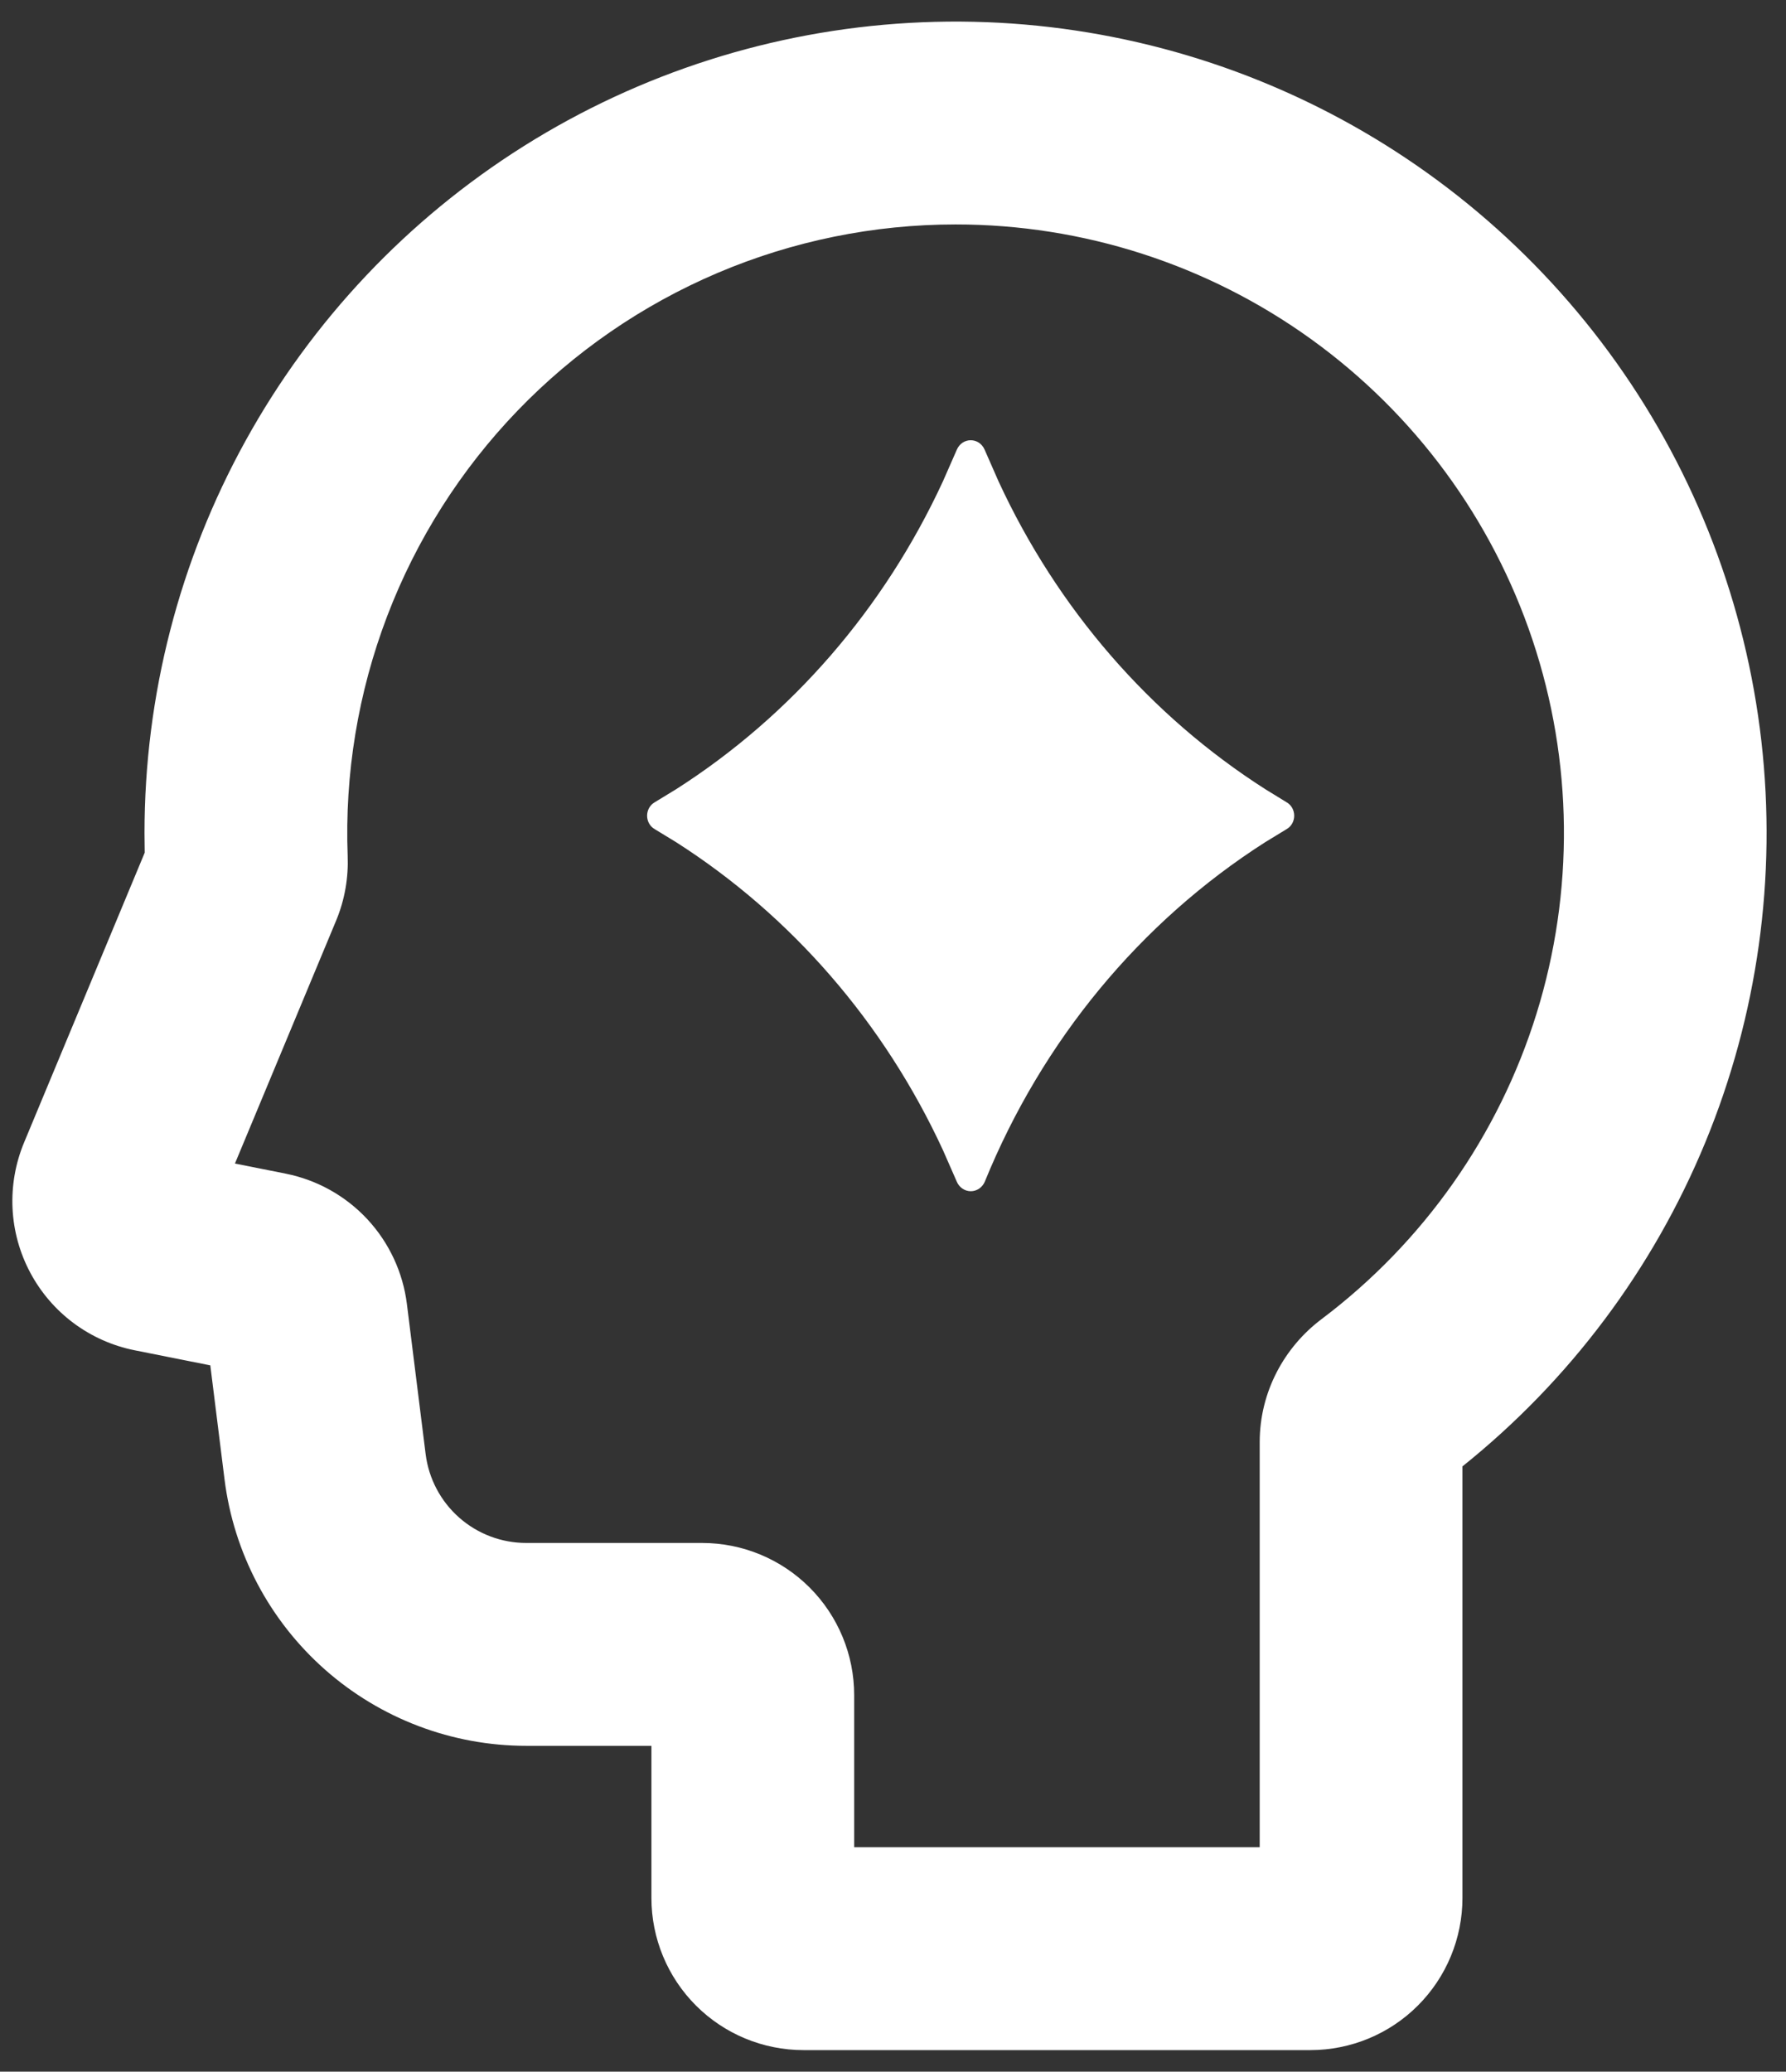
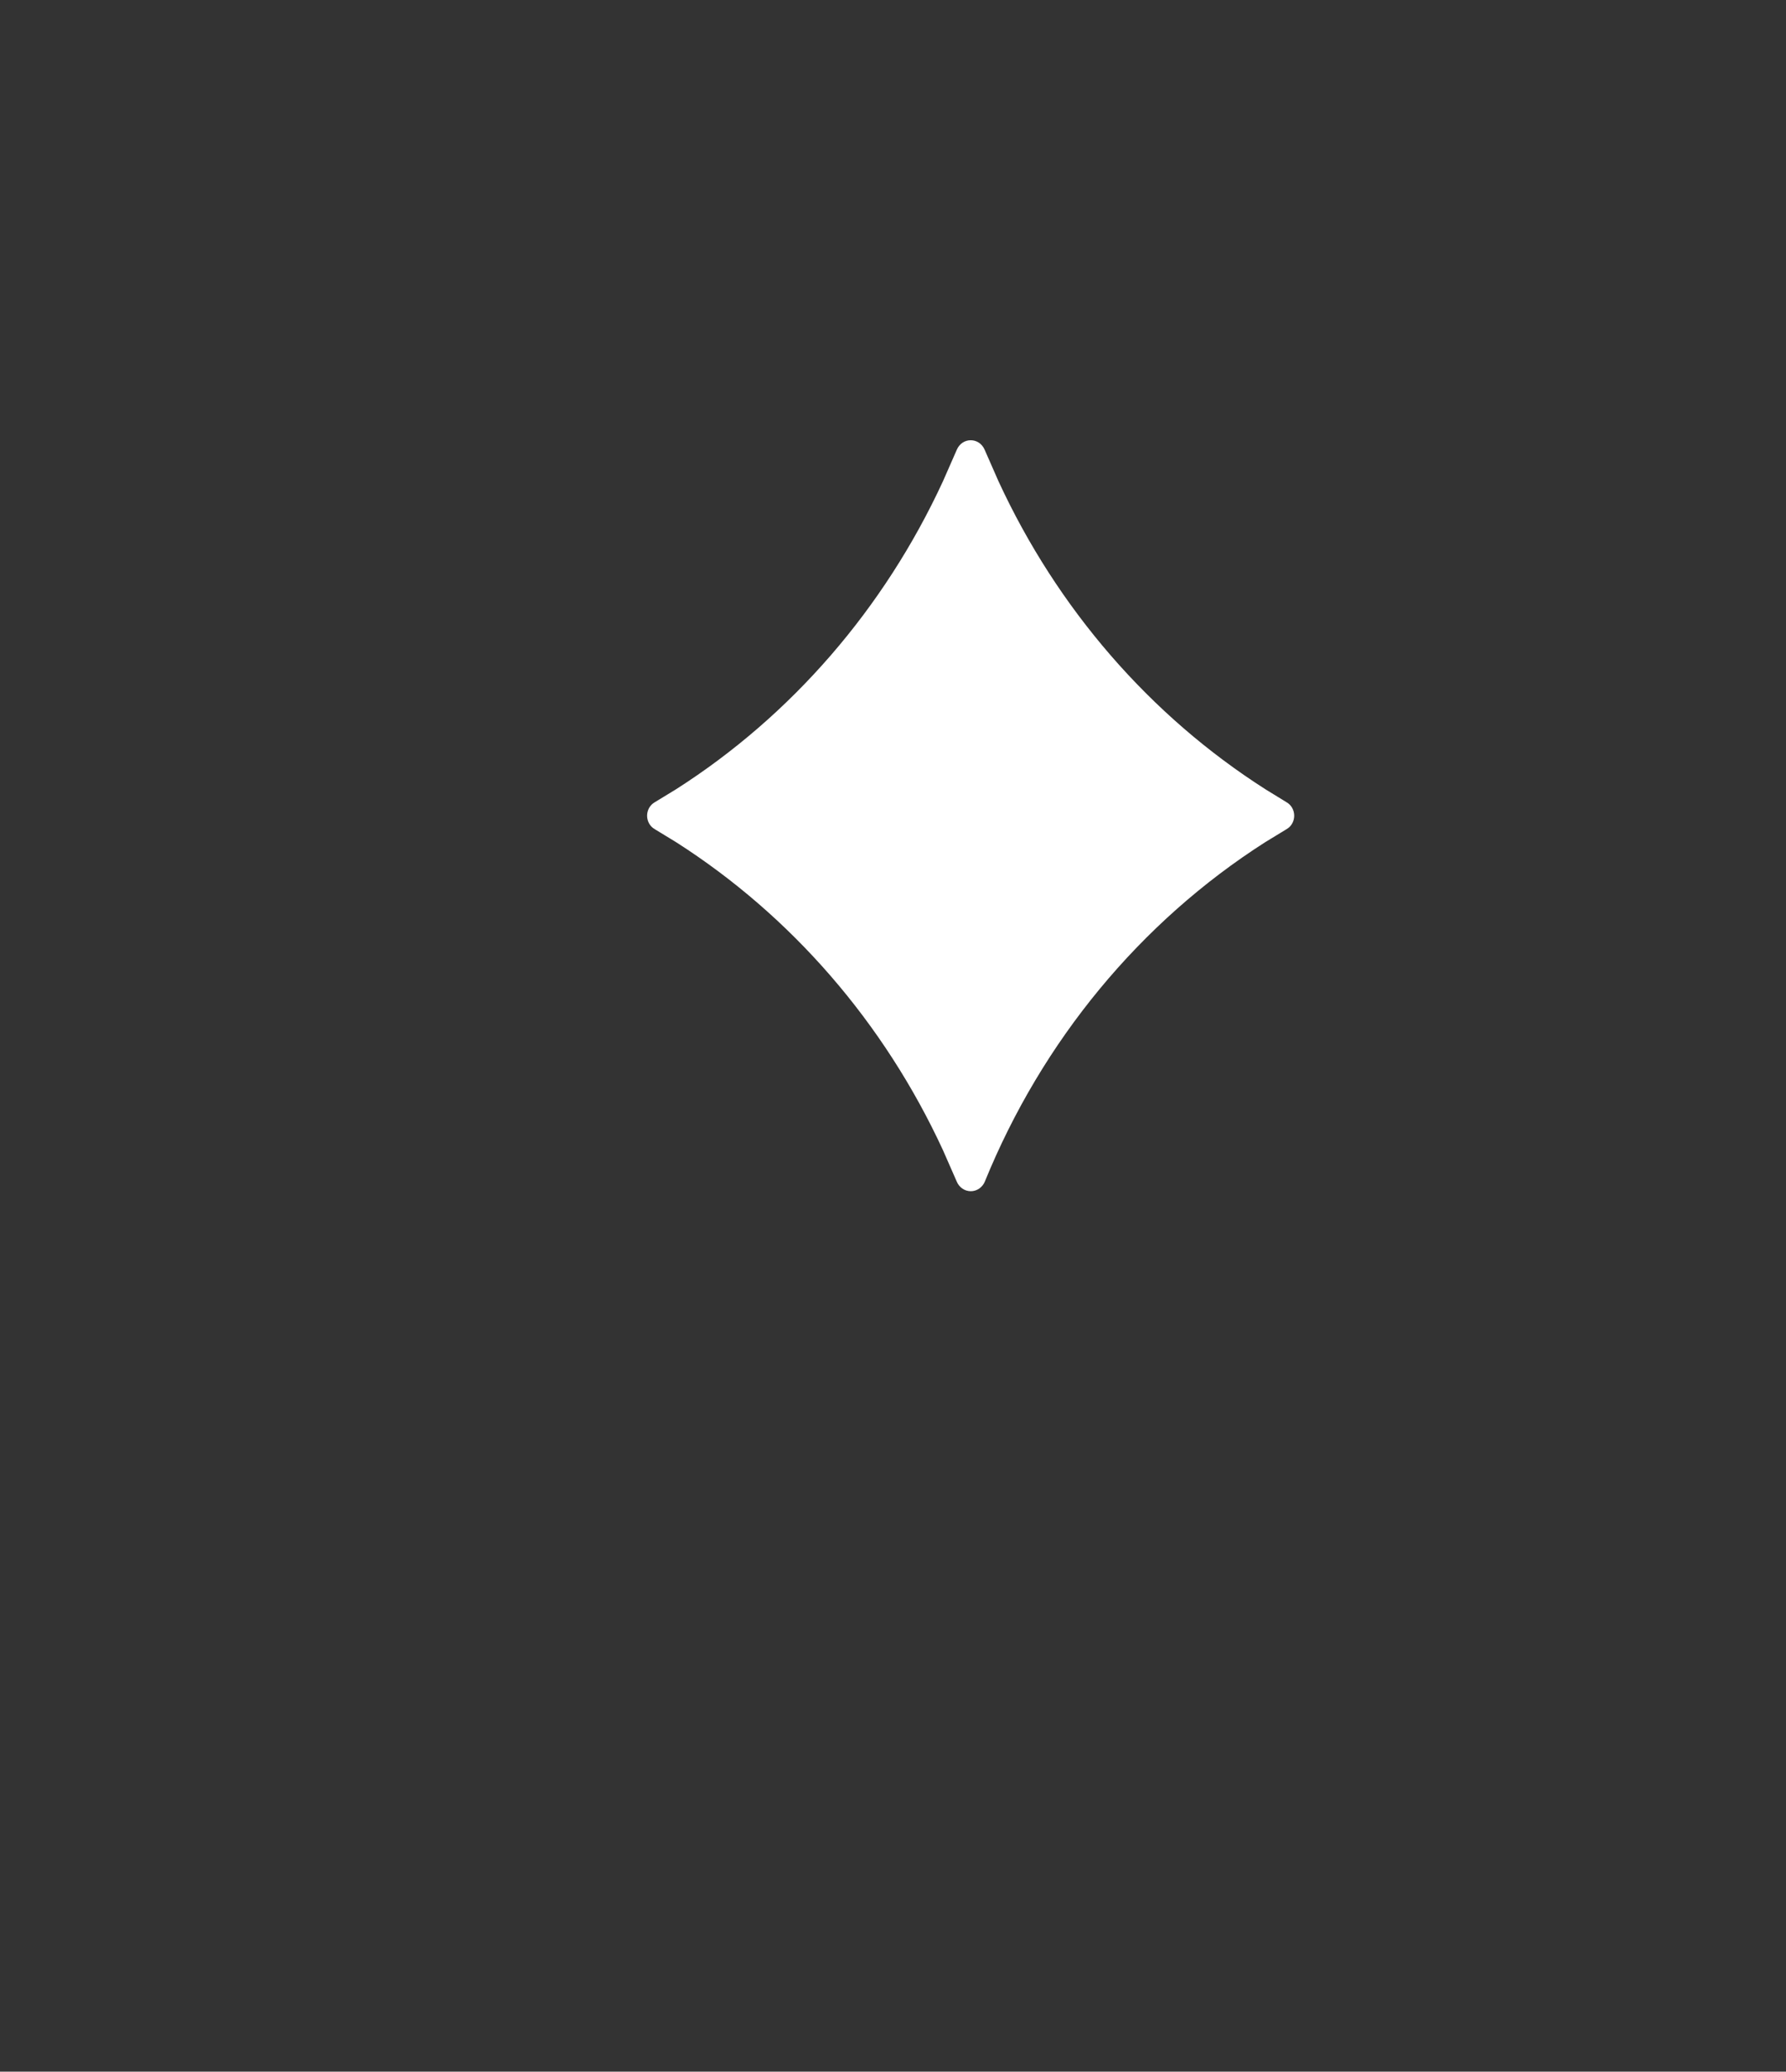
<svg xmlns="http://www.w3.org/2000/svg" width="69" height="80" viewBox="0 0 69 80" fill="none">
  <rect x="0" y="0" width="69" height="80" fill="#333333" stroke="none" />
-   <path fill-rule="evenodd" clip-rule="evenodd" d="M5.583 32.167C5.583 26.868 6.927 21.655 9.489 17.017C12.052 12.378 15.748 8.465 20.233 5.644C24.719 2.823 29.847 1.185 35.137 0.884C40.428 0.583 45.708 1.629 50.484 3.923C55.261 6.218 59.377 9.686 62.449 14.004C65.521 18.322 67.447 23.349 68.048 28.613C68.649 33.878 67.905 39.209 65.885 44.108C63.866 49.008 60.636 53.314 56.5 56.626V73.292C56.5 74.85 55.881 76.344 54.779 77.446C53.678 78.548 52.183 79.167 50.625 79.167H31.042C29.483 79.167 27.989 78.548 26.887 77.446C25.786 76.344 25.167 74.85 25.167 73.292V67.417H20.334C17.469 67.417 14.704 66.371 12.557 64.475C10.41 62.58 9.029 59.966 8.674 57.124L8.125 52.725L5.199 52.142C4.347 51.971 3.543 51.613 2.846 51.095C2.149 50.576 1.575 49.909 1.167 49.141C0.758 48.374 0.525 47.526 0.484 46.657C0.444 45.789 0.596 44.923 0.93 44.12L5.591 32.926C5.586 32.673 5.583 32.42 5.583 32.167ZM36.917 8.667C33.756 8.667 30.628 9.304 27.719 10.541C24.811 11.778 22.181 13.589 19.989 15.865C17.797 18.142 16.086 20.837 14.959 23.79C13.833 26.744 13.313 29.893 13.432 33.052C13.464 33.874 13.327 34.736 12.982 35.559L9.077 44.931L11.043 45.323C12.252 45.565 13.354 46.181 14.194 47.084C15.033 47.988 15.567 49.132 15.72 50.356L16.444 56.152C16.563 57.1 17.023 57.972 17.74 58.604C18.456 59.236 19.378 59.584 20.334 59.583H27.125C28.683 59.583 30.177 60.202 31.279 61.304C32.381 62.406 33 63.9 33 65.458V71.333H48.667V55.69C48.667 53.744 49.622 52.02 51.052 50.943C54.99 47.979 57.897 43.852 59.361 39.145C60.824 34.438 60.771 29.39 59.208 24.715C57.645 20.04 54.651 15.975 50.651 13.095C46.651 10.215 41.846 8.666 36.917 8.667Z" fill="white" />
  <path fill-rule="evenodd" clip-rule="evenodd" d="M36.964 17.37C37.173 16.877 37.832 16.877 38.042 17.37L38.576 18.585C40.848 23.504 44.428 27.634 48.887 30.478L49.708 30.982C49.797 31.033 49.87 31.108 49.922 31.199C49.973 31.29 50 31.394 50 31.5C50 31.605 49.973 31.709 49.922 31.8C49.87 31.891 49.797 31.966 49.708 32.017L48.881 32.521C44.053 35.603 40.266 40.186 38.047 45.63C38.001 45.74 37.925 45.833 37.829 45.899C37.733 45.965 37.62 46 37.505 46C37.39 46 37.278 45.965 37.182 45.899C37.085 45.833 37.01 45.74 36.964 45.63L36.43 44.414C34.157 39.495 30.577 35.366 26.119 32.521L25.292 32.017C25.203 31.966 25.13 31.891 25.078 31.8C25.027 31.709 25 31.605 25 31.5C25 31.394 25.027 31.29 25.078 31.199C25.13 31.108 25.203 31.033 25.292 30.982L26.119 30.478C30.577 27.634 34.157 23.504 36.43 18.585L36.964 17.37Z" fill="white" />
</svg>